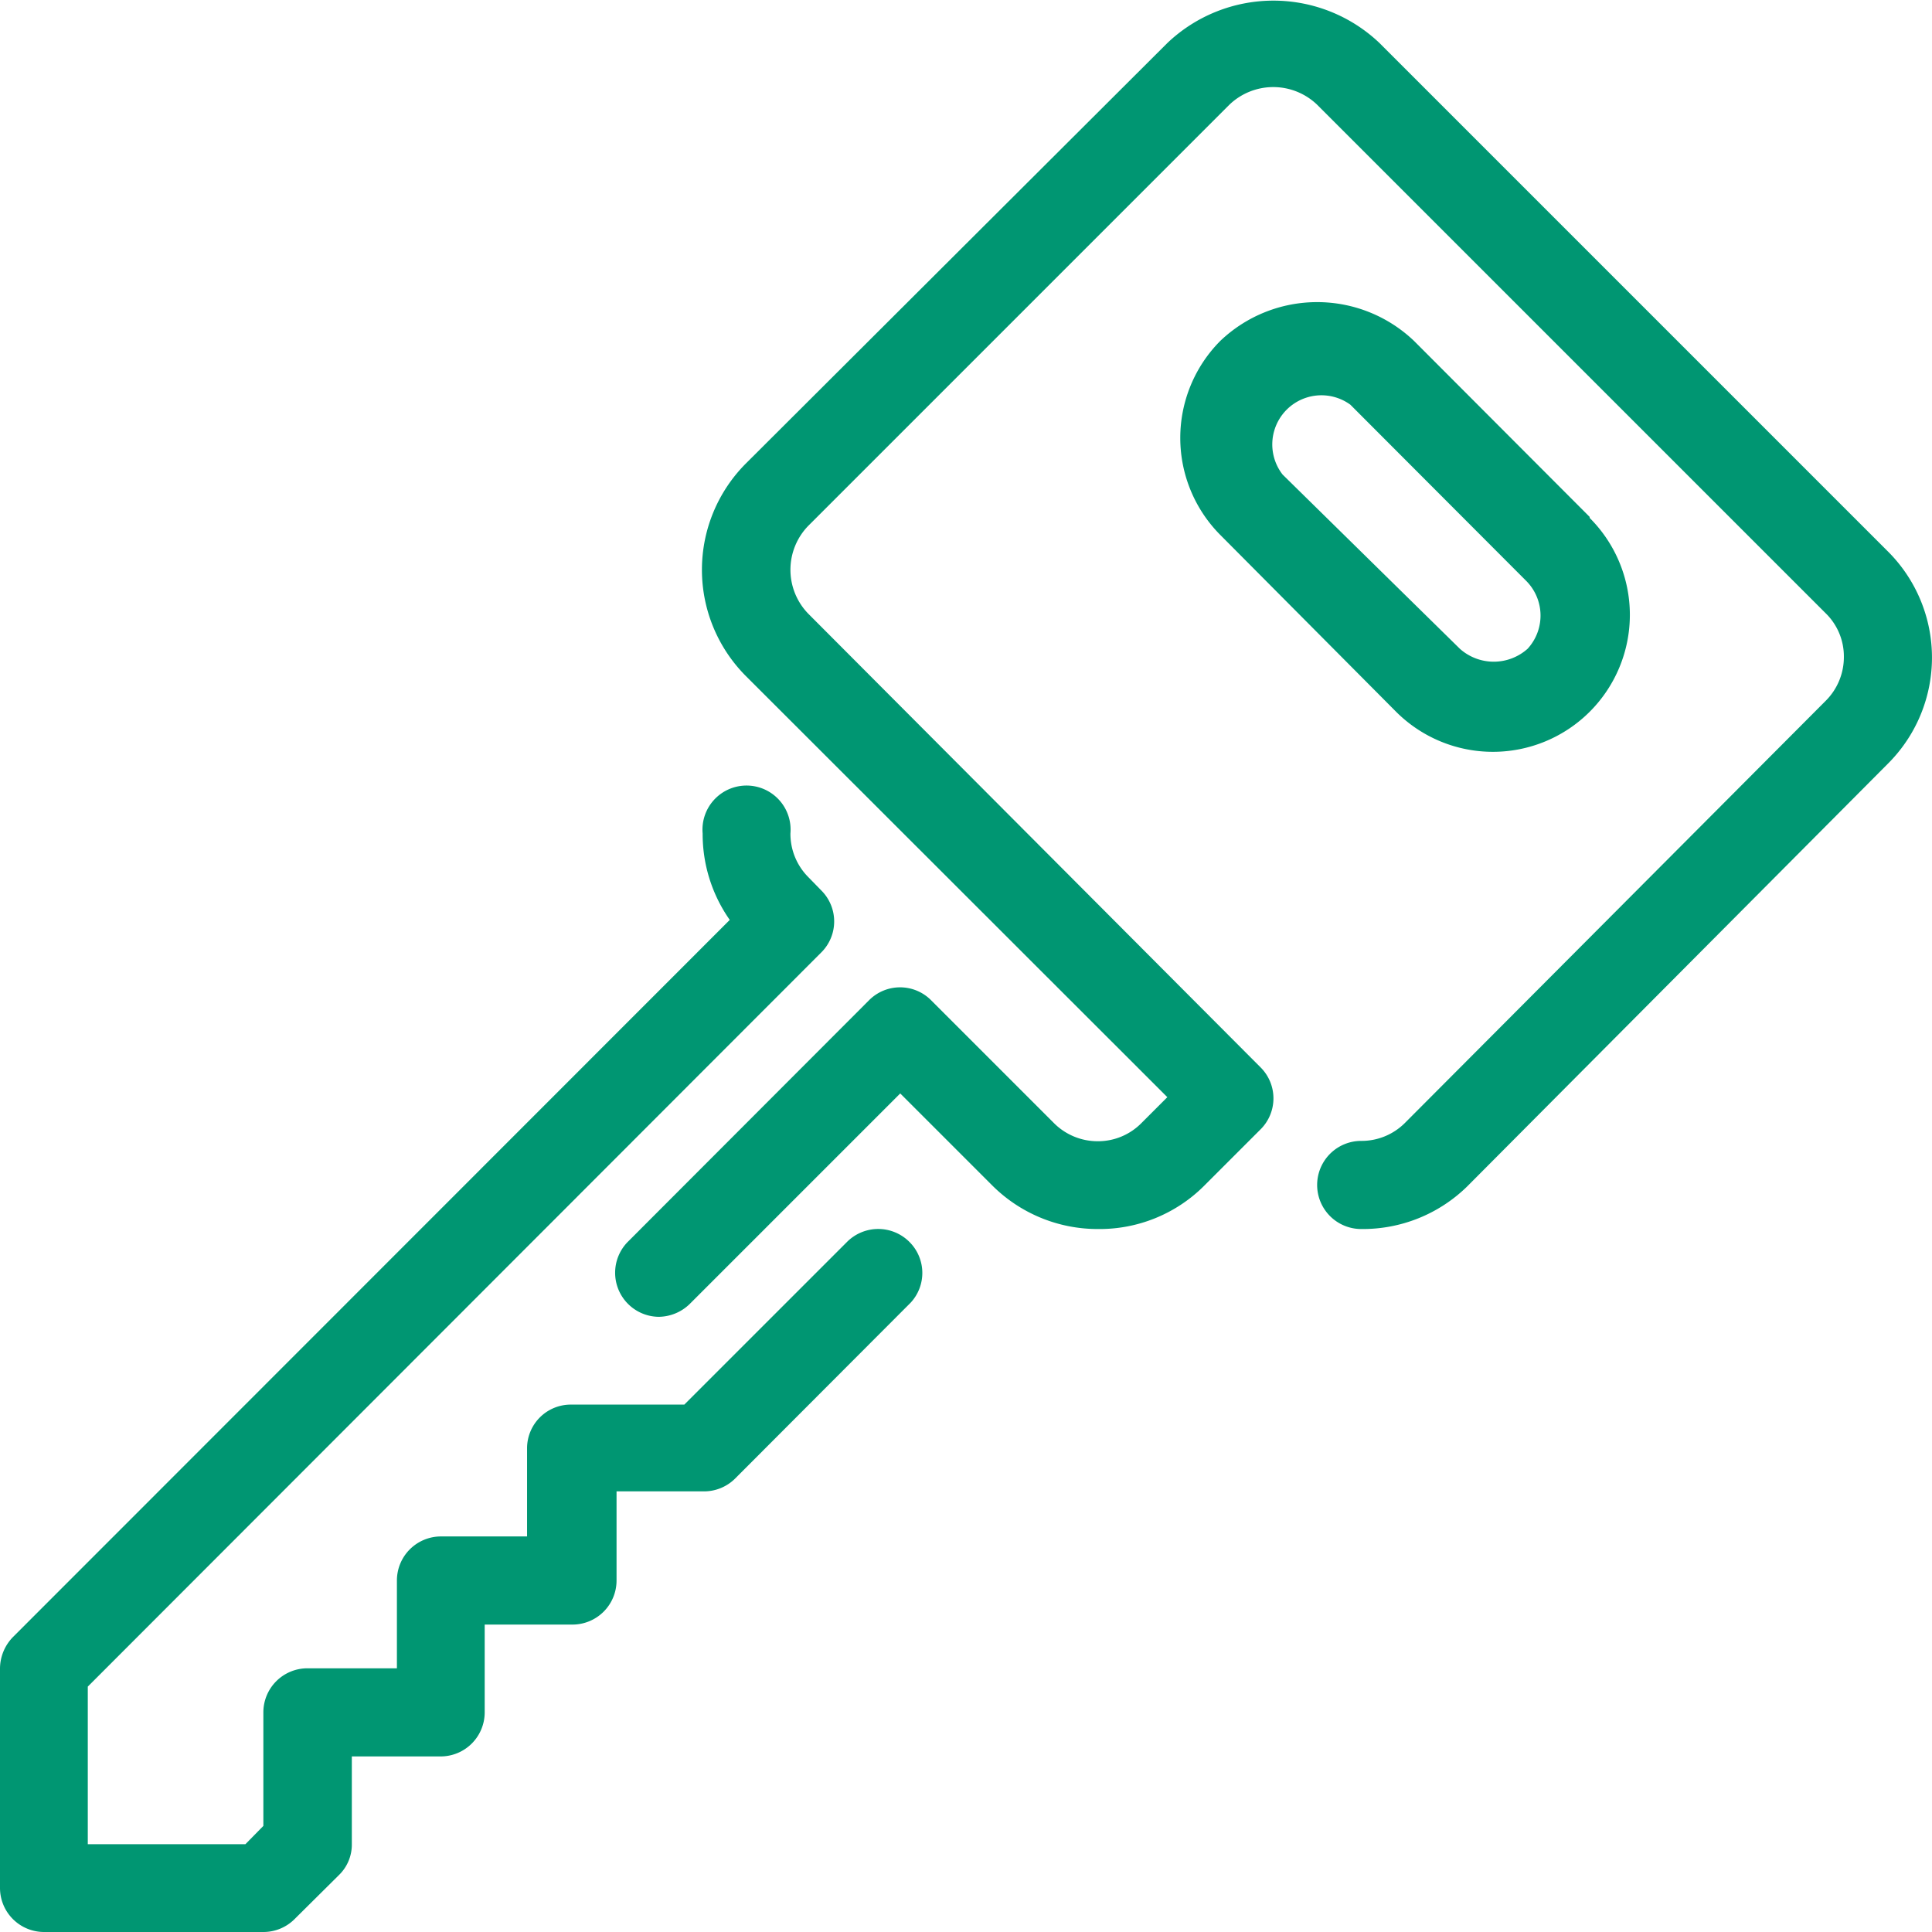
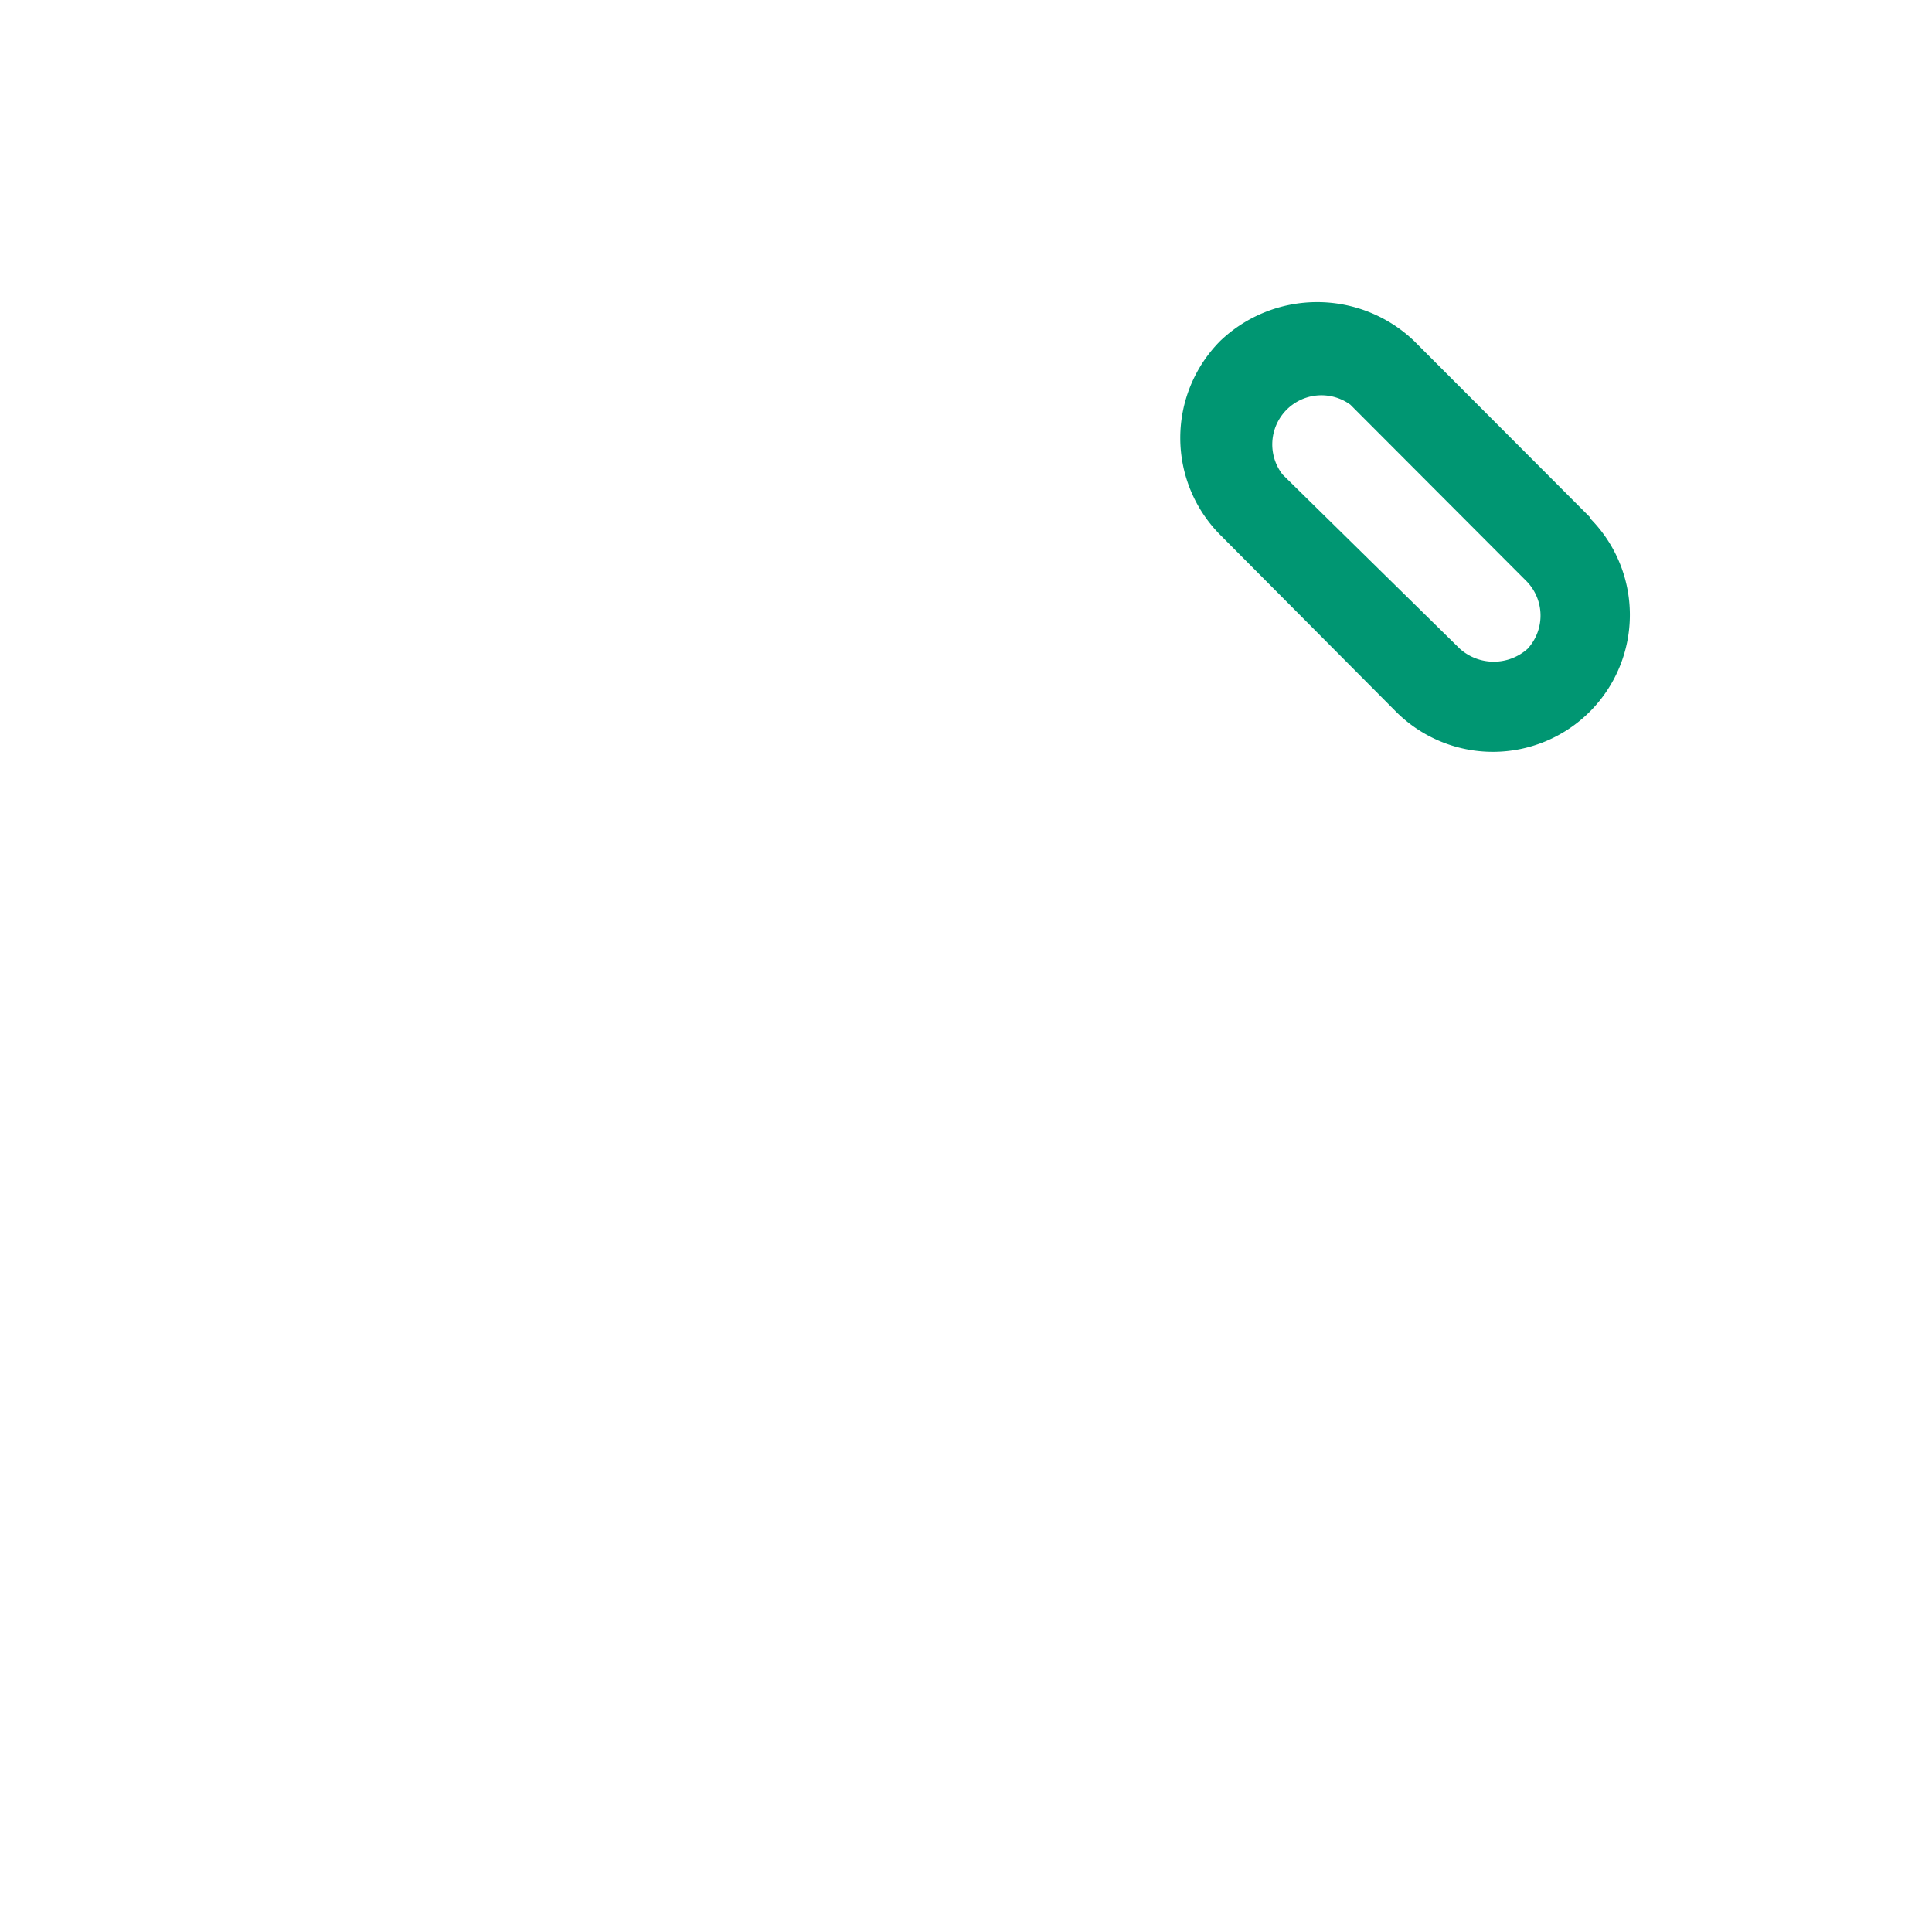
<svg xmlns="http://www.w3.org/2000/svg" viewBox="0 0 57 57">
  <defs>
    <style>.cls-1{fill:#009672;}</style>
  </defs>
  <title>hipotecznygn</title>
  <g id="Warstwa_2" data-name="Warstwa 2">
    <g id="Warstwa_1-2" data-name="Warstwa 1">
-       <path class="cls-1" d="M26.83,36.64a1.3,1.3,0,0,0-1.84,0l-4.8,4.8H16.84a1.29,1.29,0,0,0-1.29,1.3v2.59H13a1.3,1.3,0,0,0-1.29,1.3v2.59H9.07a1.3,1.3,0,0,0-1.3,1.3v3.35l-.53.54H2.59V49.76L24.23,28.1a1.29,1.29,0,0,0,0-1.83l-.38-.39a1.81,1.81,0,0,1-.53-1.29h0a1.3,1.3,0,1,0-2.59,0,4.41,4.41,0,0,0,.8,2.55L.38,48.3a1.34,1.34,0,0,0-.38.92V55.7A1.3,1.3,0,0,0,1.3,57H7.77a1.3,1.3,0,0,0,.92-.38L10,55.32a1.25,1.25,0,0,0,.38-.91V51.82H13a1.3,1.3,0,0,0,1.3-1.3V47.93h2.59a1.3,1.3,0,0,0,1.3-1.3V44h2.59a1.3,1.3,0,0,0,.91-.38l5.18-5.19A1.29,1.29,0,0,0,26.83,36.64Z" />
      <path class="cls-1" d="M46.9,15.25l-5.18-5.19a4.14,4.14,0,0,0-5.72,0,4.06,4.06,0,0,0,0,5.72L41.19,21a4,4,0,1,0,5.71-5.72Zm-1.83,3.89a1.5,1.5,0,0,1-2,0L37.84,14a1.45,1.45,0,0,1,2-2.06l5.18,5.19A1.45,1.45,0,0,1,45.07,19.14Z" />
-       <path class="cls-1" d="M55.7,16.27l-15-15a4.54,4.54,0,0,0-6.26,0L22,13.68a4.44,4.44,0,0,0,0,6.26L34.44,32.37l-.76.76a1.8,1.8,0,0,1-1.29.54h0a1.82,1.82,0,0,1-1.3-.54l-3.62-3.62a1.29,1.29,0,0,0-1.83,0l-7.12,7.13a1.3,1.3,0,0,0,.91,2.21,1.33,1.33,0,0,0,.92-.38l6.21-6.21,2.7,2.7a4.4,4.4,0,0,0,3.13,1.3h0A4.36,4.36,0,0,0,35.51,35l1.68-1.68a1.29,1.29,0,0,0,0-1.83L23.85,18.11a1.86,1.86,0,0,1,0-2.6L36.27,3.09a1.87,1.87,0,0,1,2.59,0l15,15a1.78,1.78,0,0,1,.54,1.29,1.82,1.82,0,0,1-.54,1.3L41.45,33.13a1.81,1.81,0,0,1-1.29.53,1.3,1.3,0,0,0,0,2.6A4.4,4.4,0,0,0,43.29,35L55.7,22.53a4.42,4.42,0,0,0,0-6.26Z" />
    </g>
  </g>
</svg>